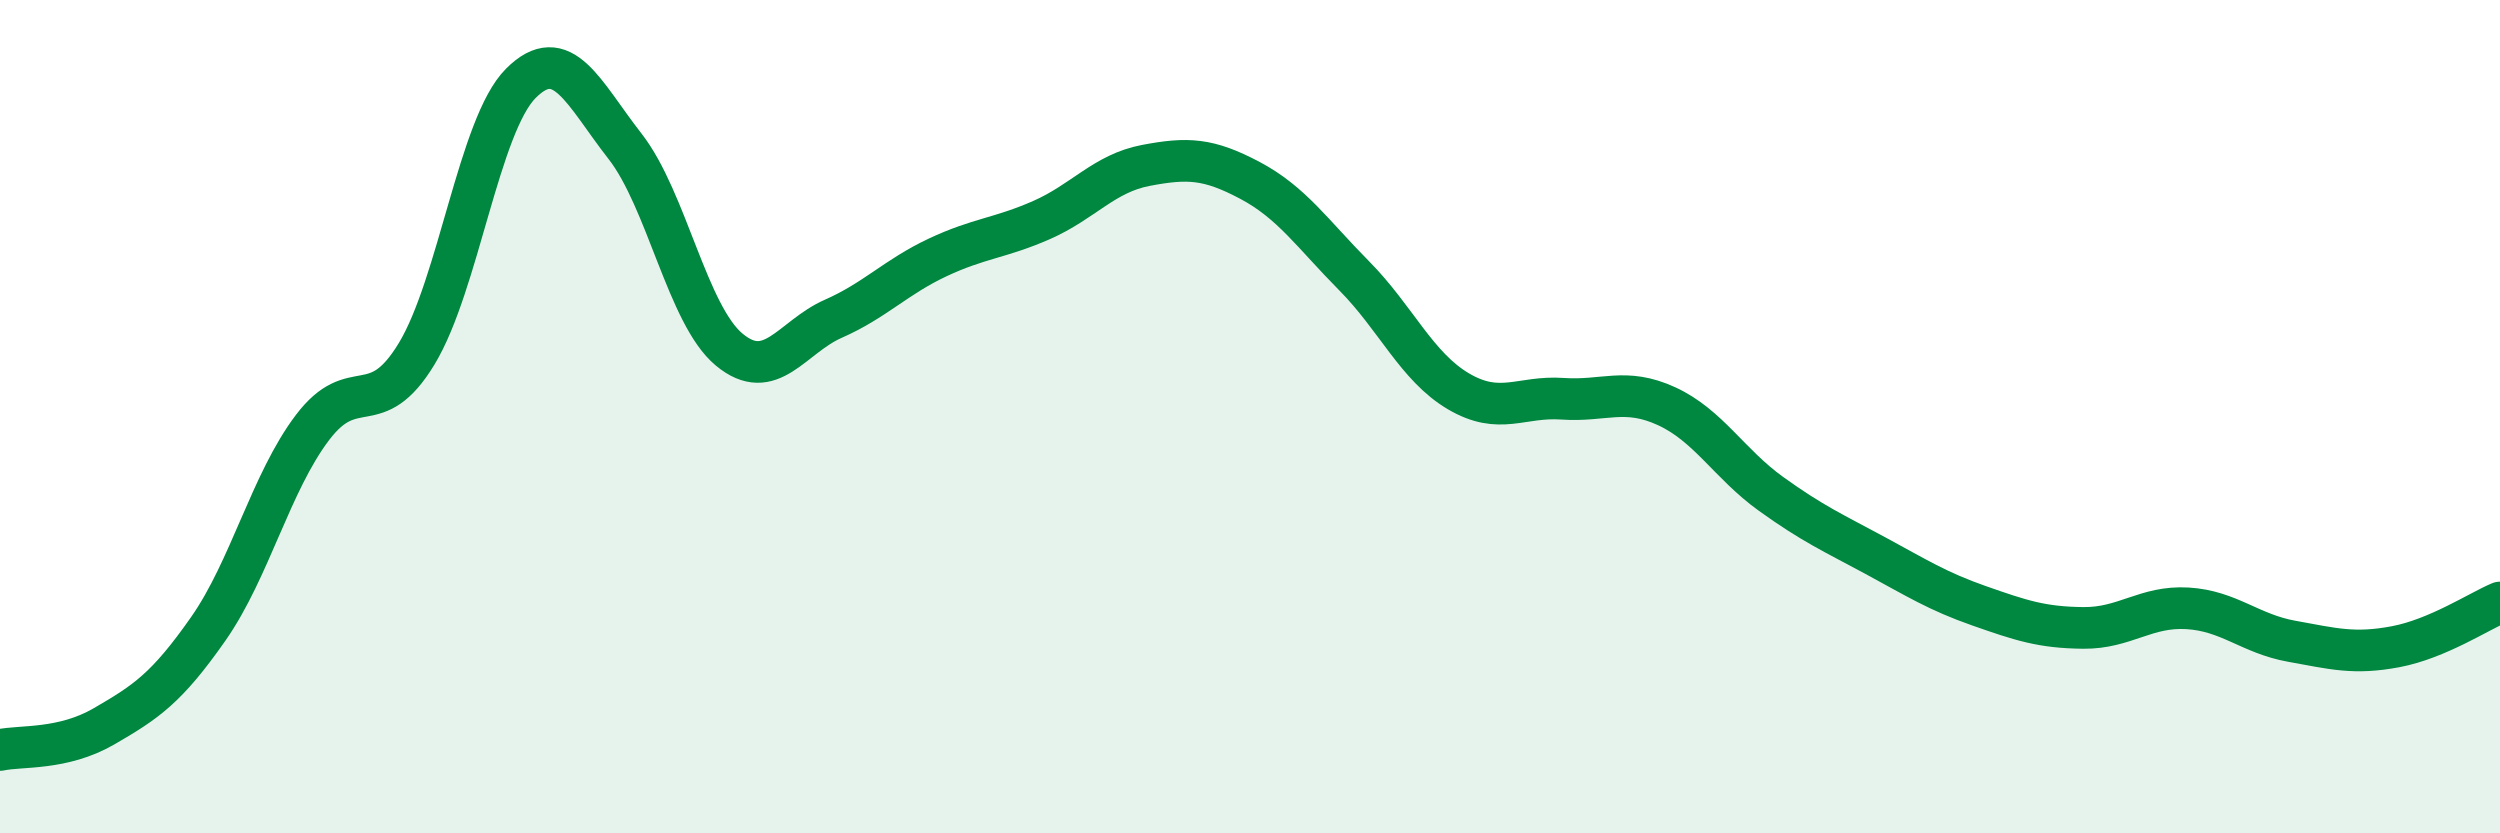
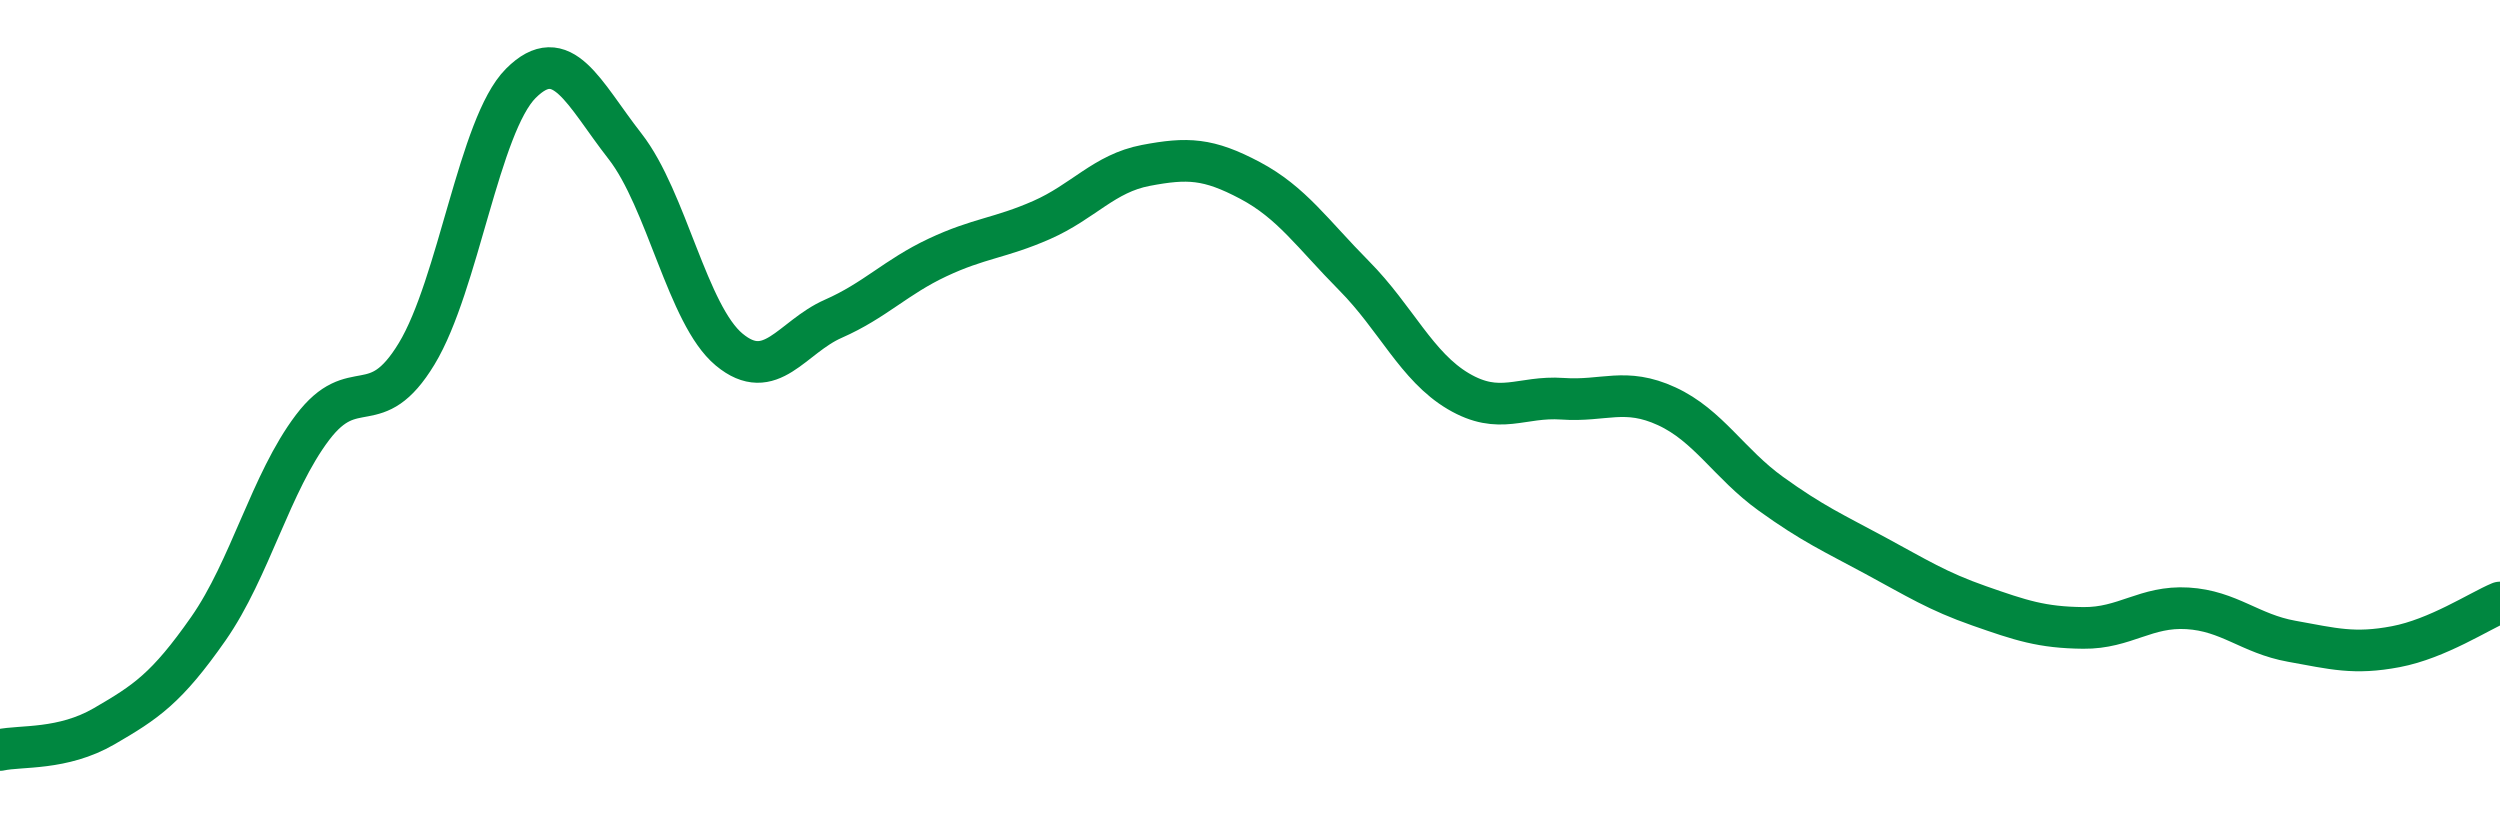
<svg xmlns="http://www.w3.org/2000/svg" width="60" height="20" viewBox="0 0 60 20">
-   <path d="M 0,18 C 0.5,17.89 1.5,18.01 2.5,17.43 C 3.5,16.85 4,16.52 5,15.09 C 6,13.66 6.5,11.58 7.5,10.26 C 8.5,8.94 9,10.14 10,8.49 C 11,6.84 11.5,3 12.5,2 C 13.5,1 14,2.23 15,3.51 C 16,4.79 16.5,7.56 17.5,8.39 C 18.5,9.22 19,8.09 20,7.65 C 21,7.21 21.5,6.65 22.5,6.18 C 23.5,5.71 24,5.72 25,5.28 C 26,4.84 26.5,4.16 27.5,3.97 C 28.5,3.78 29,3.8 30,4.33 C 31,4.86 31.5,5.61 32.5,6.62 C 33.5,7.63 34,8.8 35,9.39 C 36,9.98 36.5,9.5 37.5,9.57 C 38.5,9.64 39,9.29 40,9.75 C 41,10.21 41.5,11.13 42.5,11.85 C 43.5,12.57 44,12.79 45,13.33 C 46,13.87 46.5,14.19 47.5,14.54 C 48.5,14.89 49,15.06 50,15.07 C 51,15.08 51.5,14.54 52.5,14.6 C 53.5,14.66 54,15.21 55,15.39 C 56,15.57 56.5,15.71 57.5,15.52 C 58.5,15.33 59.5,14.67 60,14.46L60 20L0 20Z" fill="#008740" opacity="0.1" stroke-linecap="round" stroke-linejoin="round" />
  <path d="M 0,18 C 0.5,17.89 1.5,18.01 2.5,17.43 C 3.5,16.85 4,16.52 5,15.09 C 6,13.66 6.5,11.58 7.5,10.26 C 8.5,8.94 9,10.14 10,8.49 C 11,6.84 11.5,3 12.5,2 C 13.5,1 14,2.23 15,3.51 C 16,4.79 16.5,7.56 17.5,8.39 C 18.5,9.22 19,8.09 20,7.65 C 21,7.21 21.5,6.65 22.5,6.18 C 23.5,5.71 24,5.72 25,5.28 C 26,4.84 26.5,4.16 27.5,3.97 C 28.5,3.78 29,3.8 30,4.33 C 31,4.86 31.5,5.61 32.5,6.62 C 33.5,7.63 34,8.8 35,9.39 C 36,9.98 36.5,9.5 37.5,9.57 C 38.5,9.64 39,9.29 40,9.75 C 41,10.21 41.5,11.13 42.5,11.85 C 43.5,12.57 44,12.79 45,13.33 C 46,13.87 46.5,14.19 47.5,14.54 C 48.5,14.89 49,15.06 50,15.07 C 51,15.08 51.5,14.54 52.5,14.6 C 53.5,14.66 54,15.21 55,15.39 C 56,15.57 56.5,15.71 57.5,15.52 C 58.5,15.33 59.5,14.67 60,14.46" stroke="#008740" stroke-width="1" fill="none" stroke-linecap="round" stroke-linejoin="round" />
</svg>